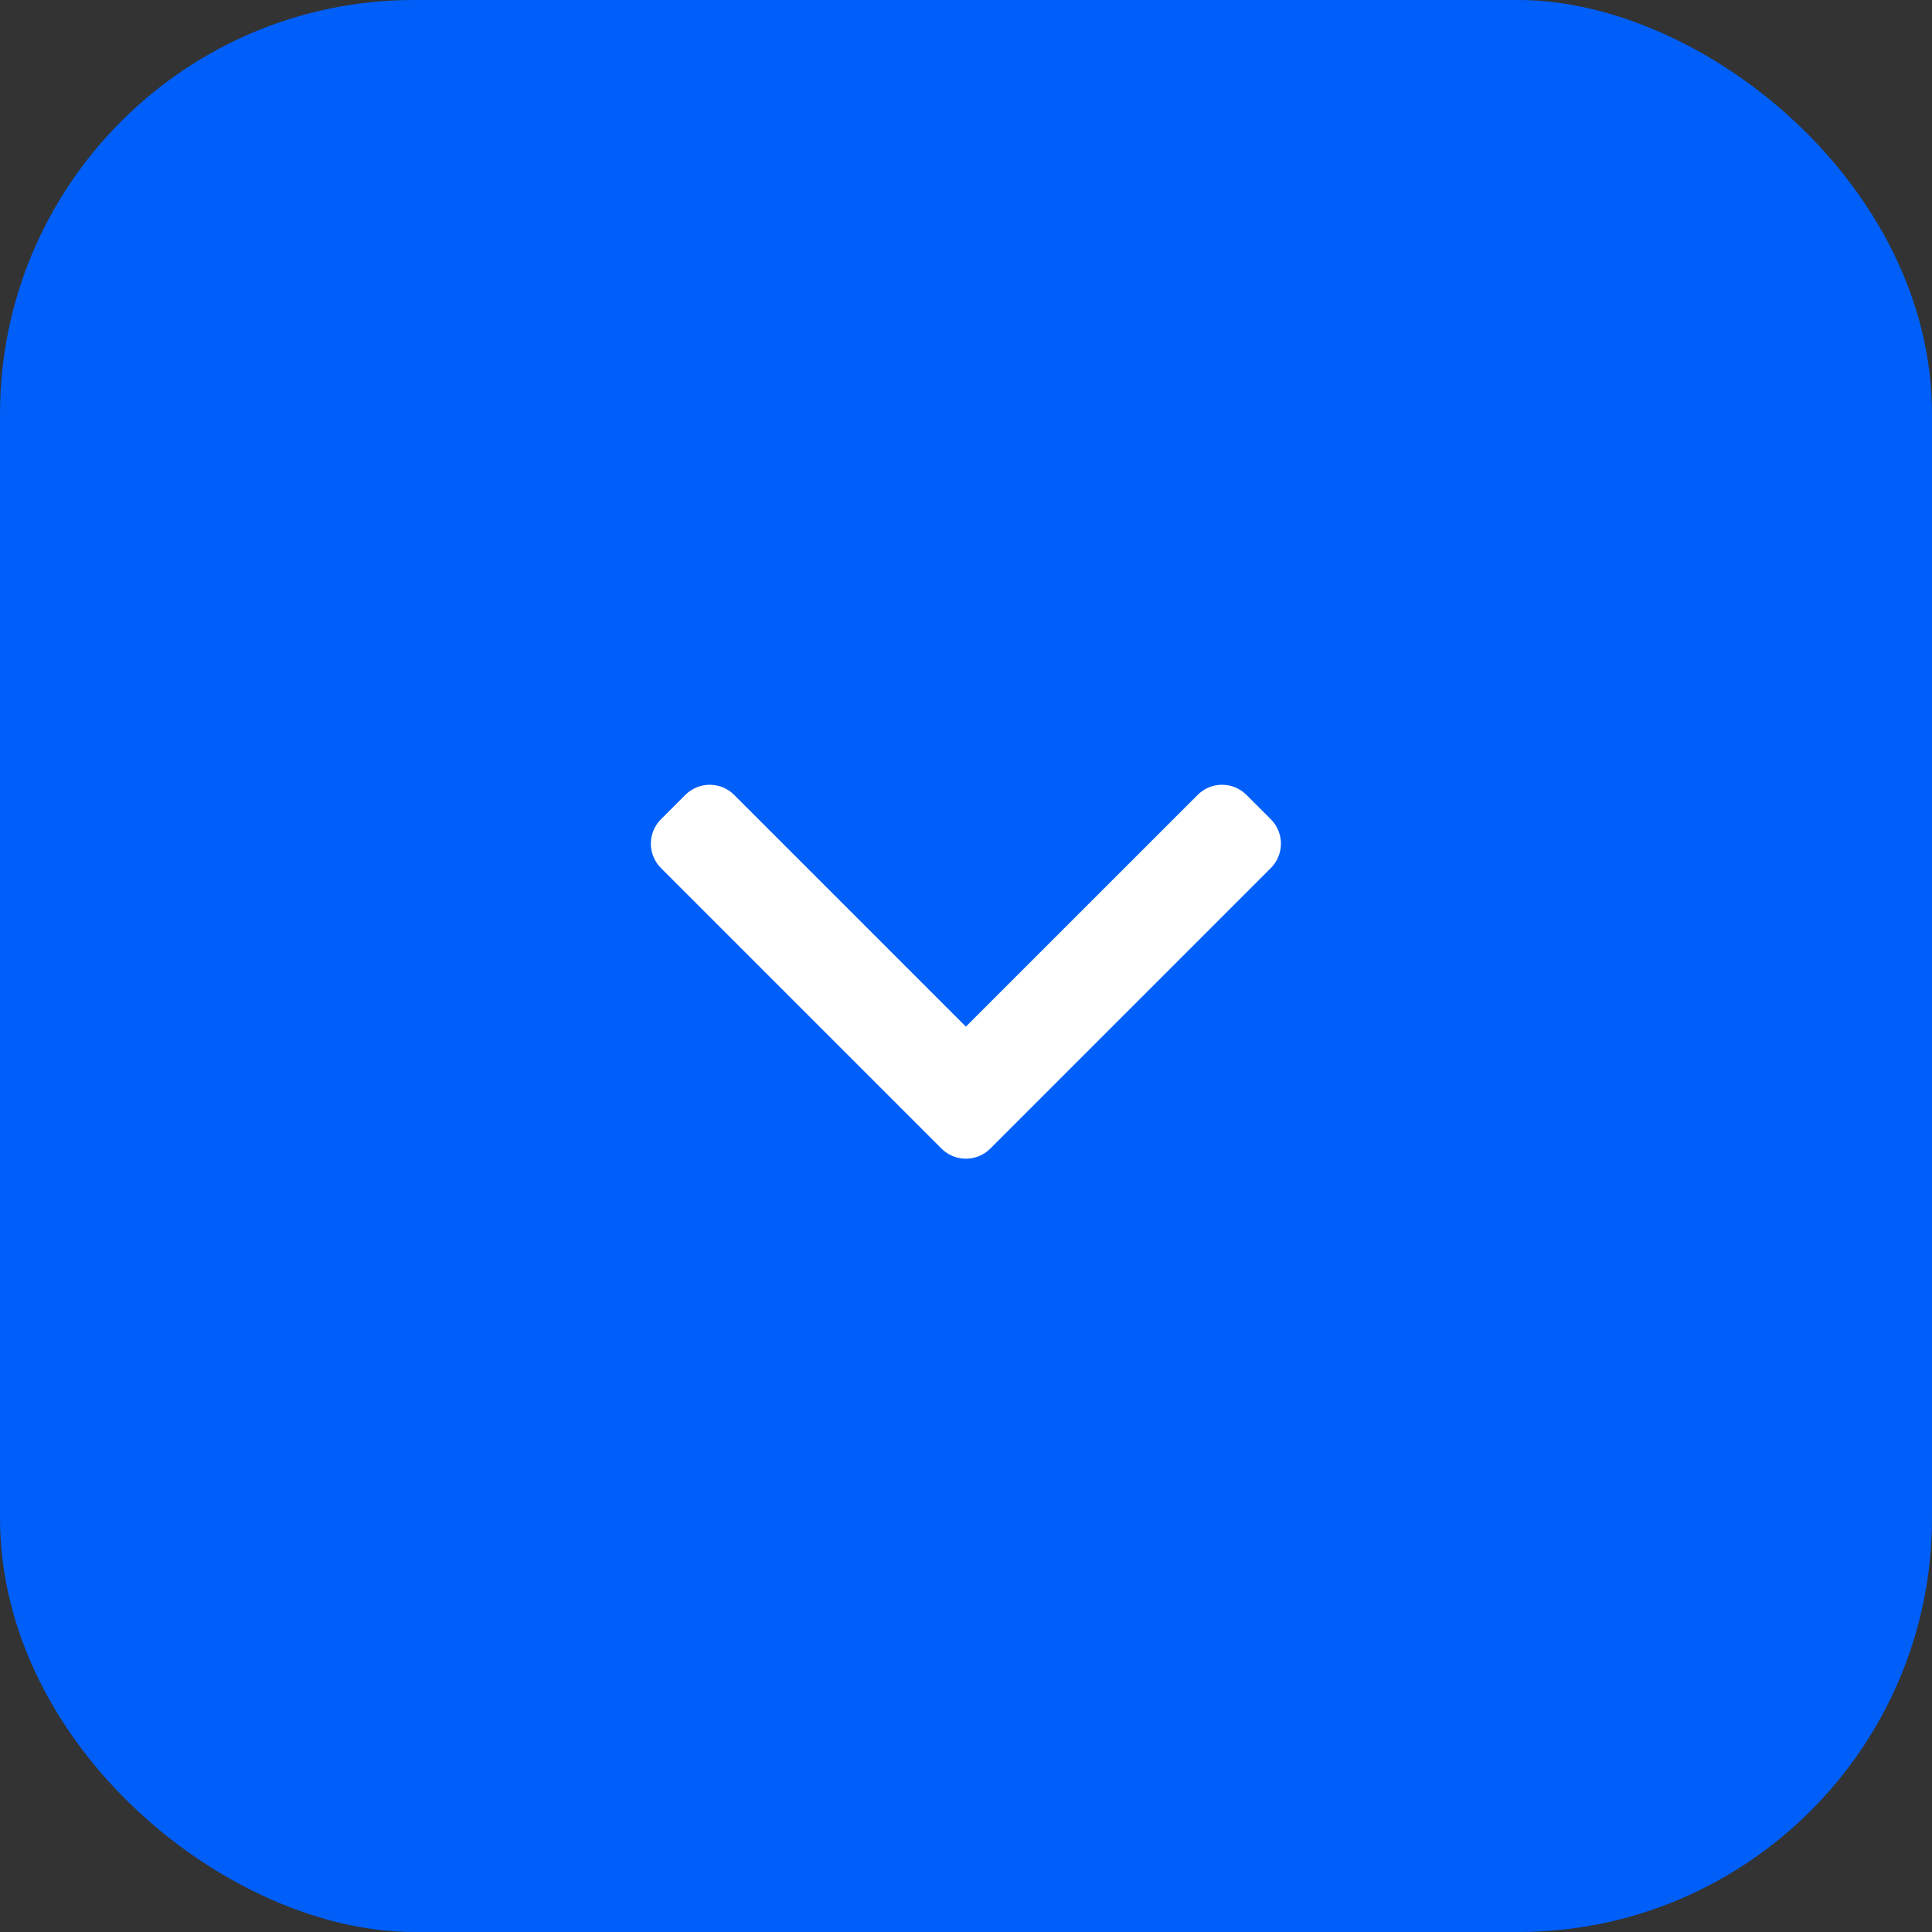
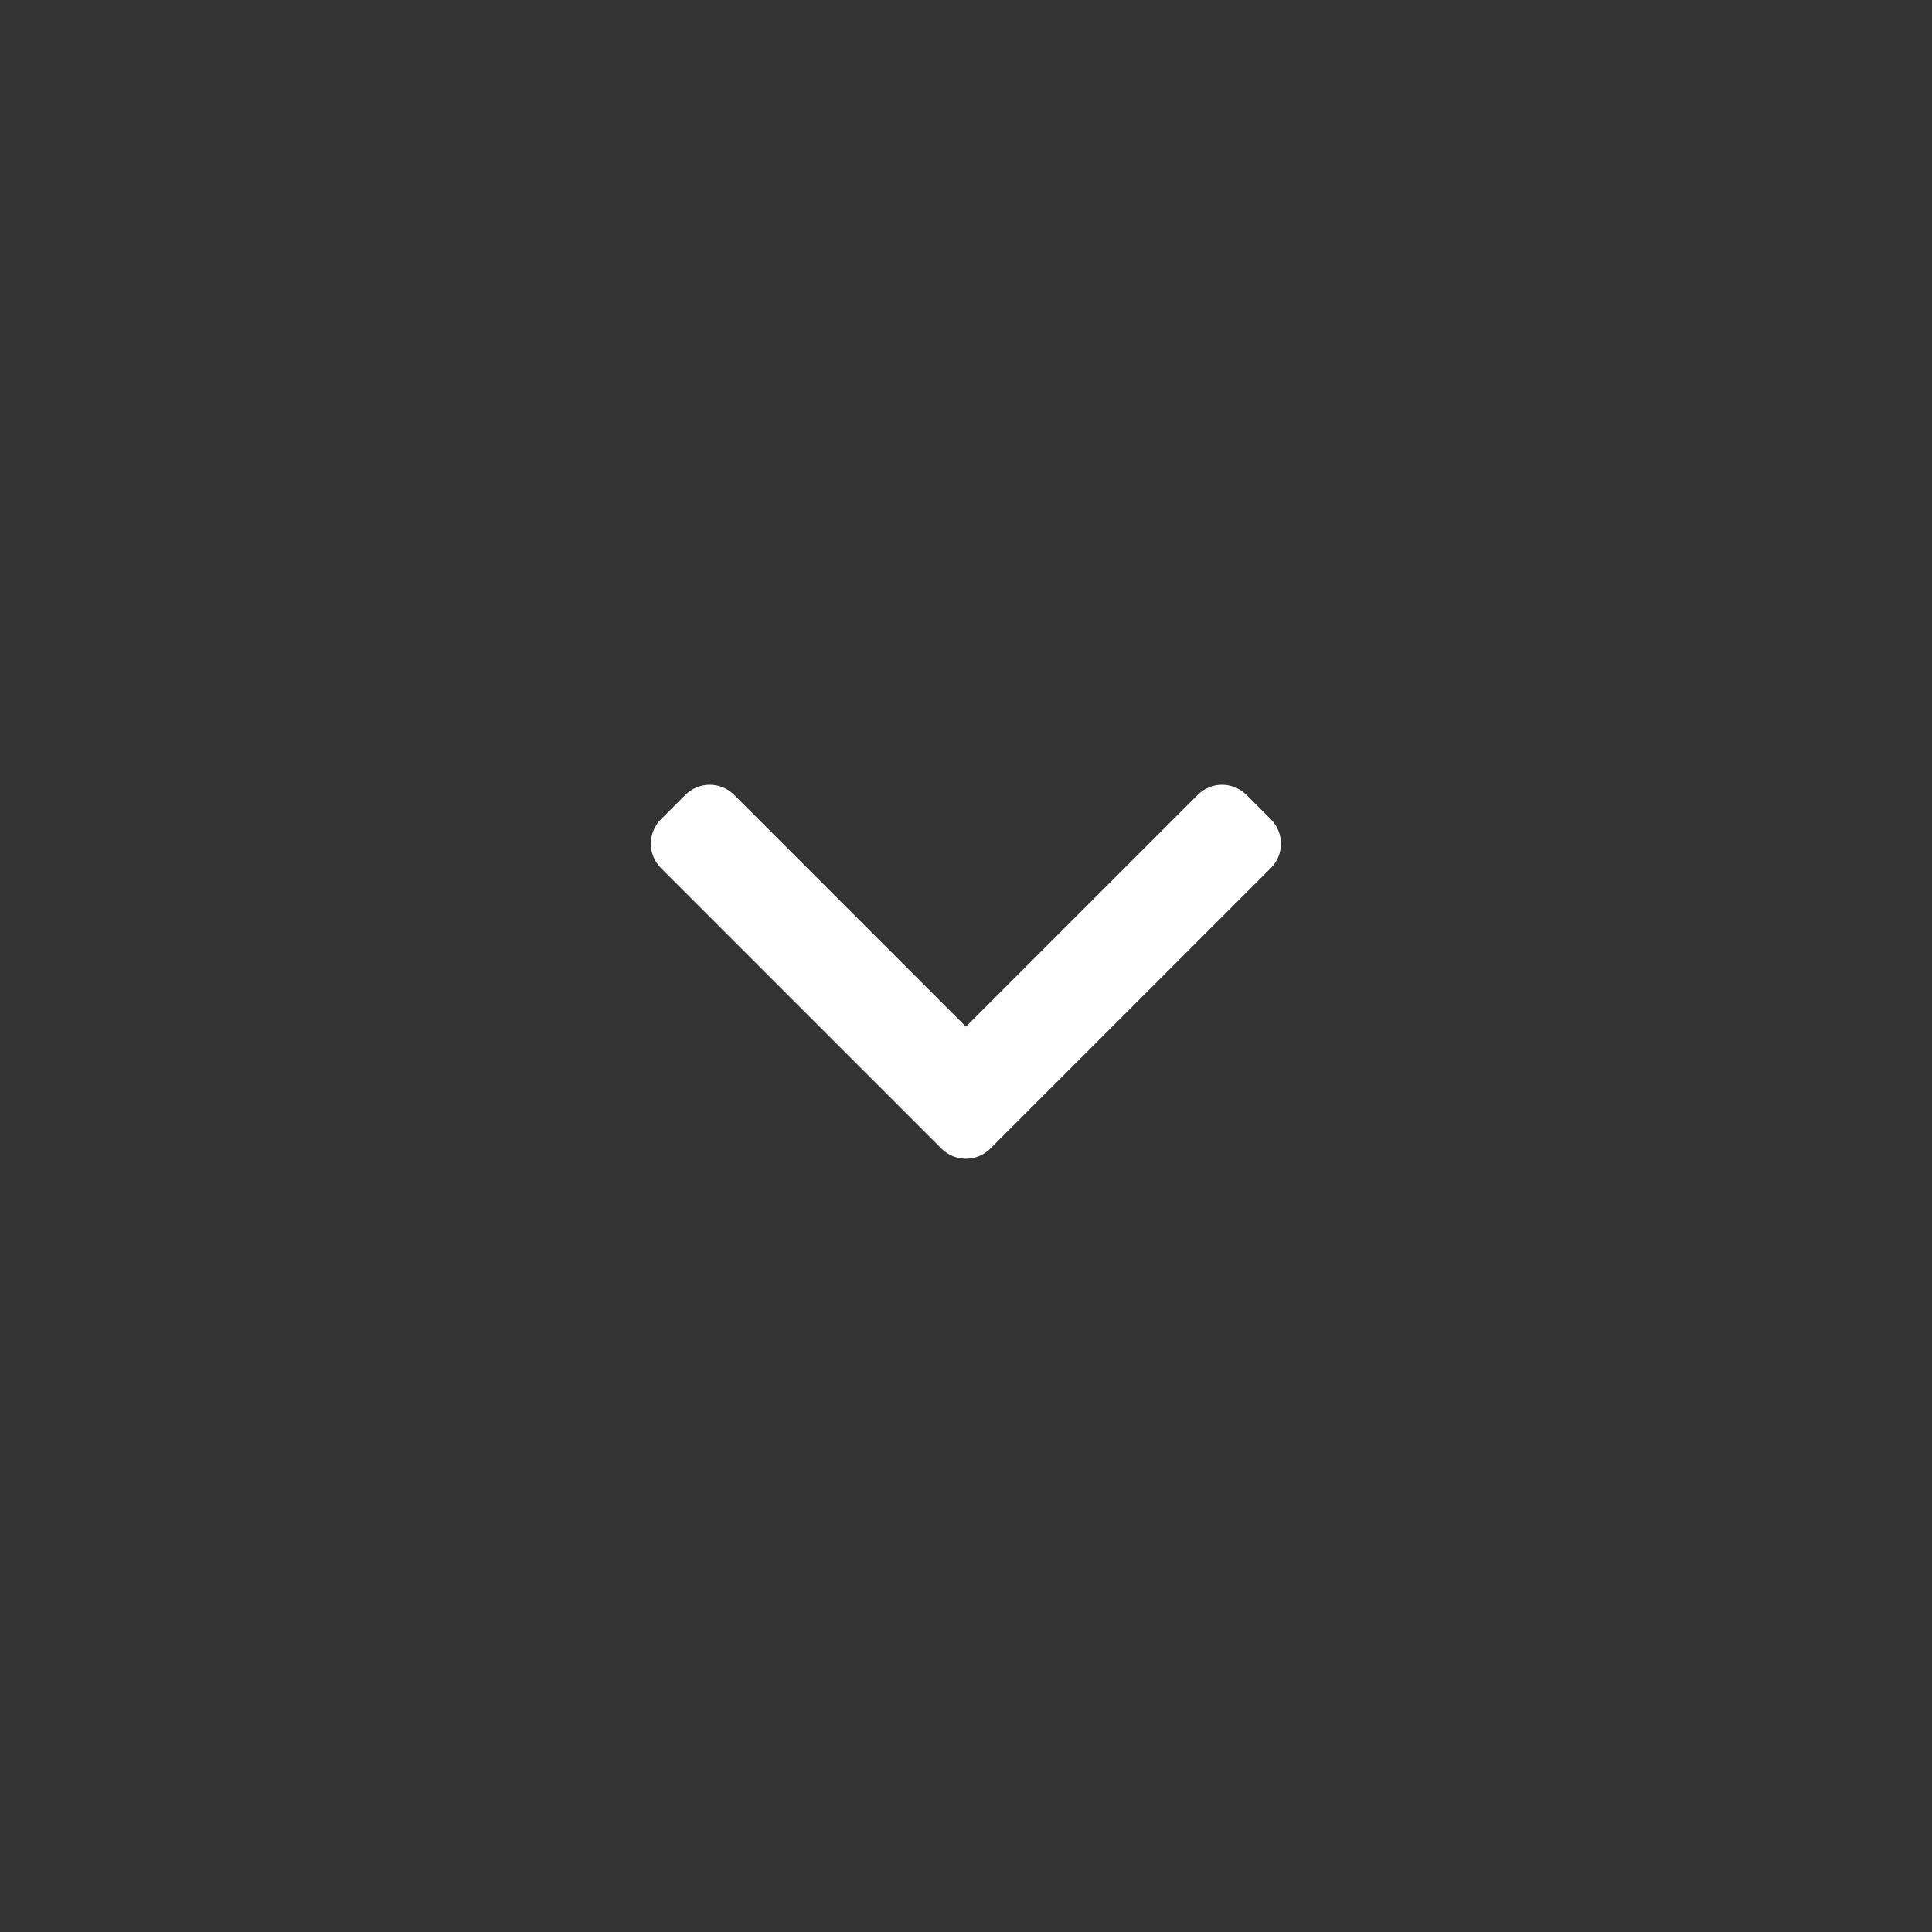
<svg xmlns="http://www.w3.org/2000/svg" width="56" height="56" viewBox="0 0 56 56" fill="none">
  <rect x="0" y="0" width="56" height="56" fill="#333333" stroke="none" />
-   <rect width="56" height="56" rx="12" transform="matrix(0 -1 -1 0 56 56)" fill="#005FF9" />
-   <path d="M27.997 29.757L21.28 23.04C20.889 22.649 20.256 22.649 19.865 23.04L19.158 23.747C18.768 24.137 18.768 24.771 19.158 25.161L27.29 33.293C27.68 33.683 28.314 33.683 28.704 33.293L36.836 25.161C37.226 24.771 37.226 24.137 36.836 23.747L36.129 23.04C35.738 22.649 35.105 22.649 34.715 23.04L27.997 29.757Z" fill="white" />
+   <path d="M27.997 29.757L21.28 23.04C20.889 22.649 20.256 22.649 19.865 23.04L19.158 23.747C18.768 24.137 18.768 24.771 19.158 25.161L27.29 33.293C27.68 33.683 28.314 33.683 28.704 33.293L36.836 25.161C37.226 24.771 37.226 24.137 36.836 23.747L36.129 23.04C35.738 22.649 35.105 22.649 34.715 23.04L27.997 29.757" fill="white" />
</svg>